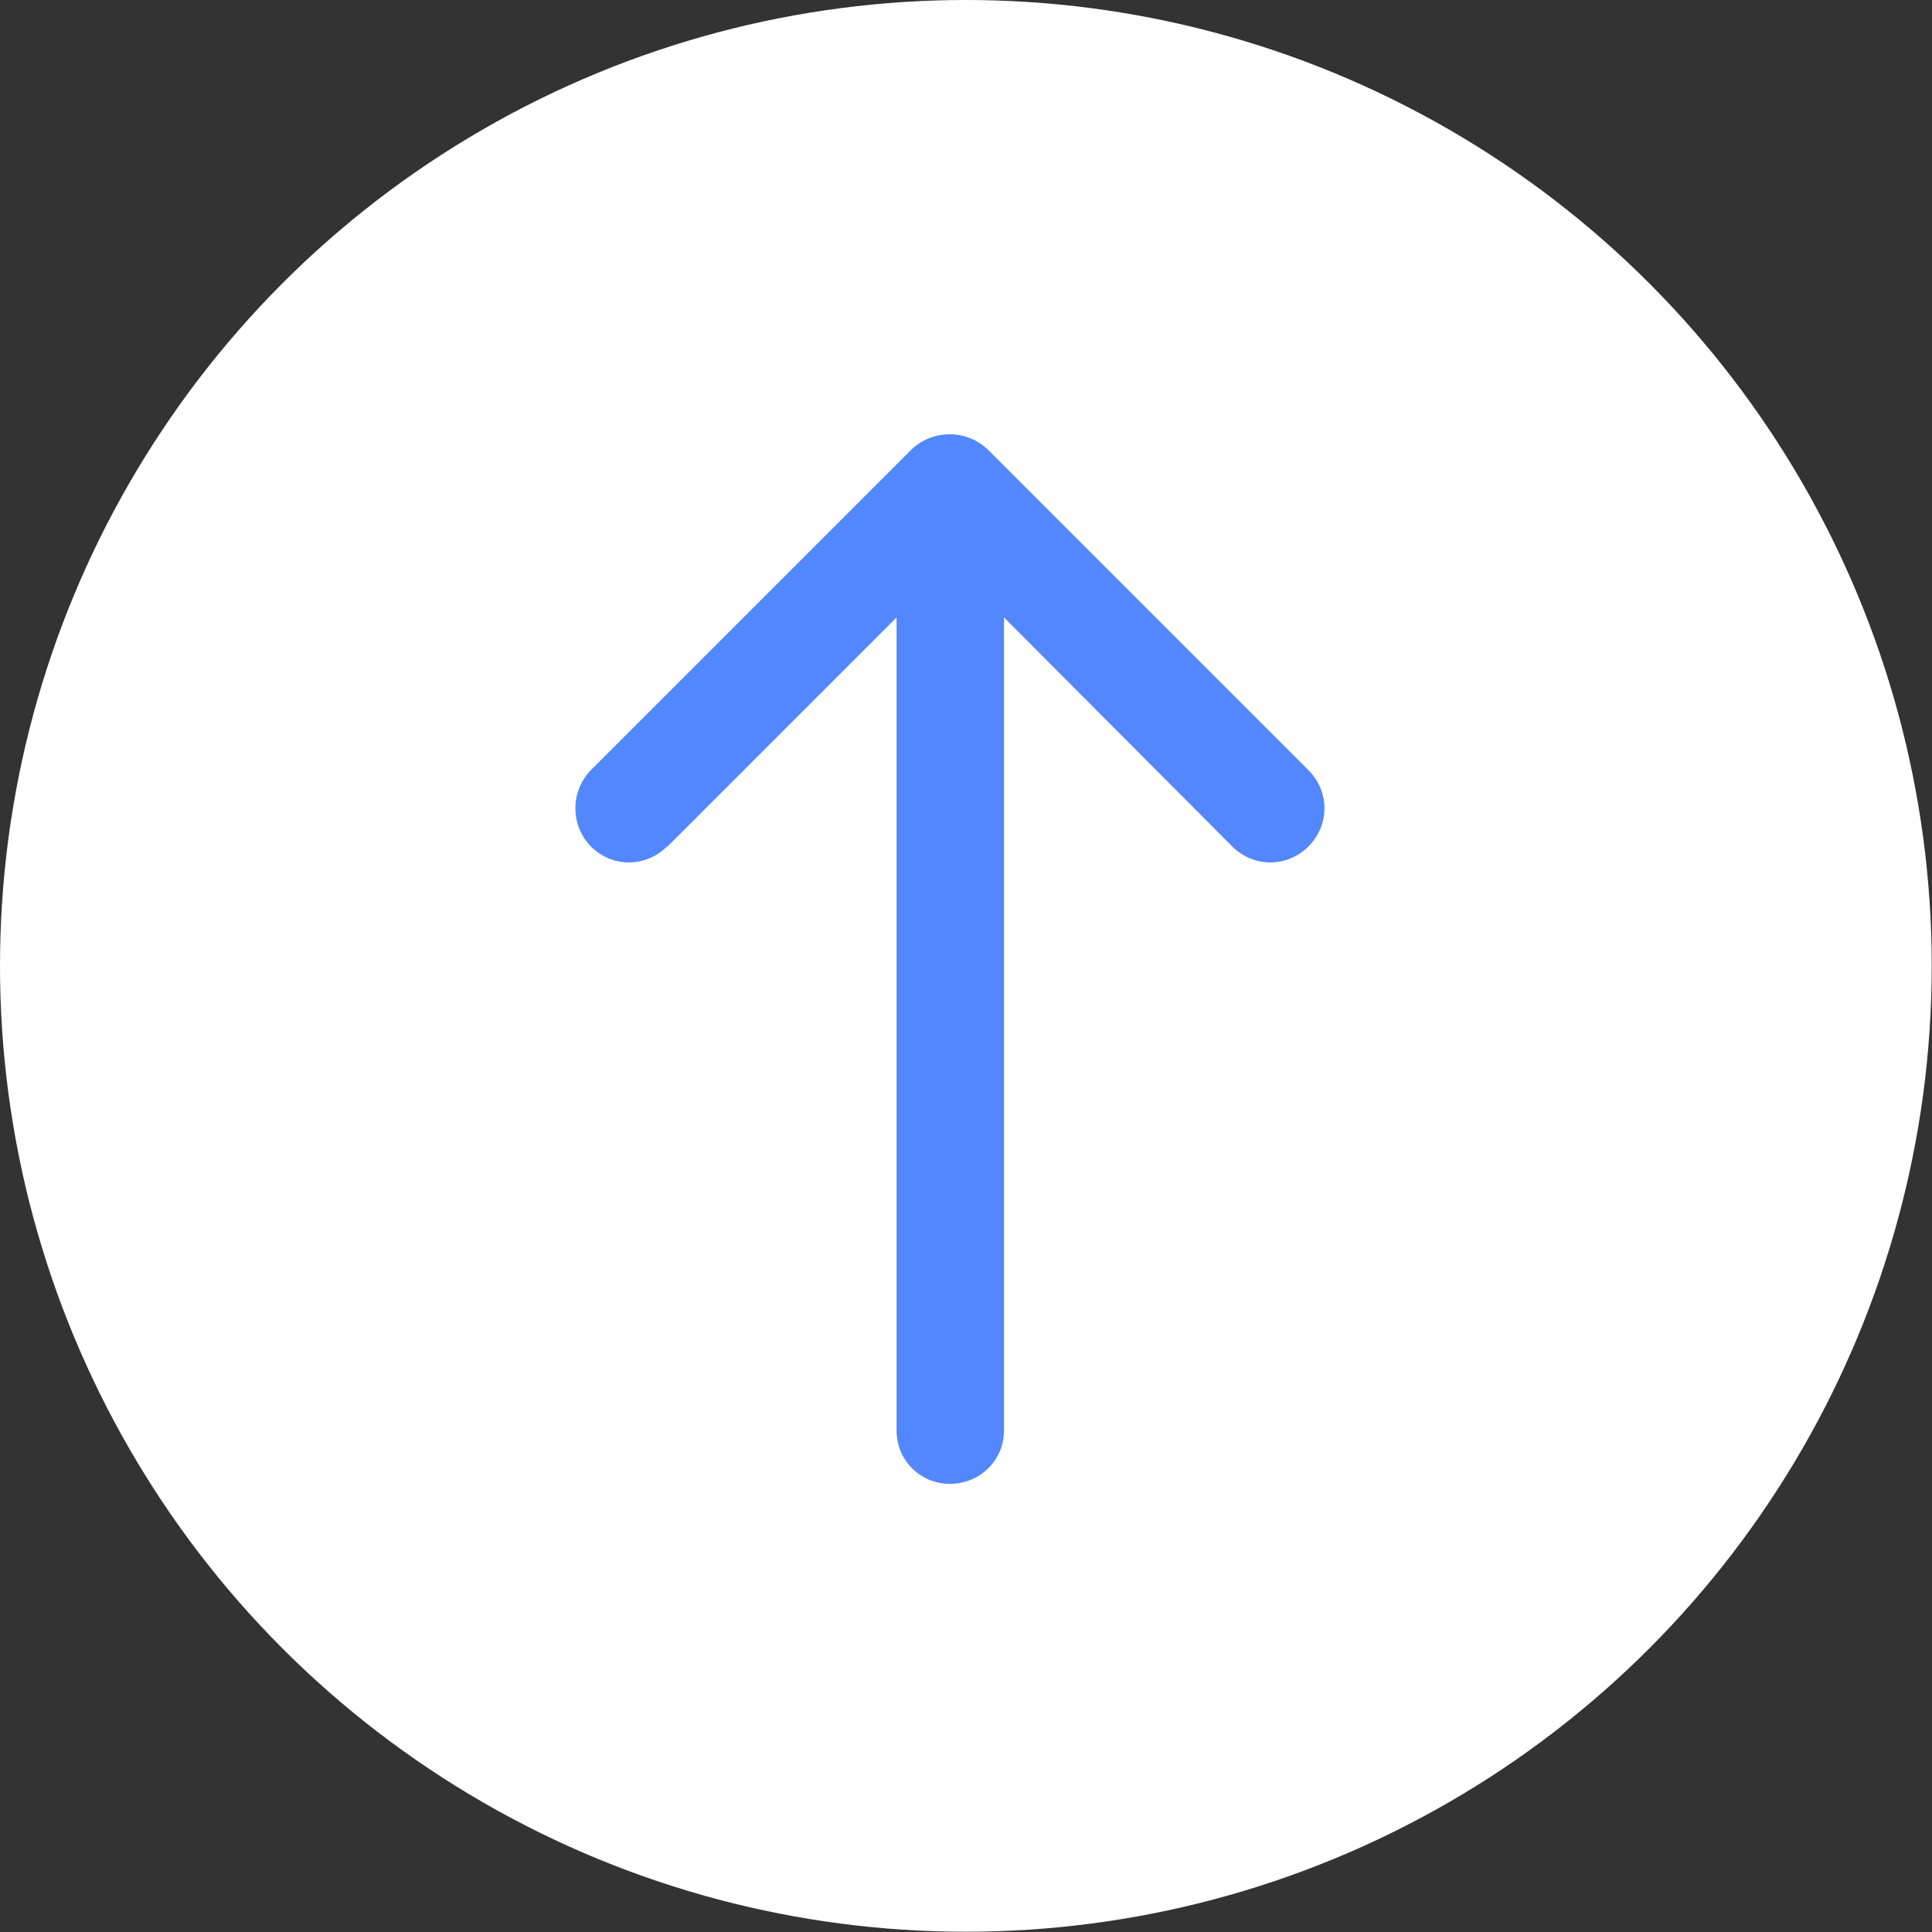
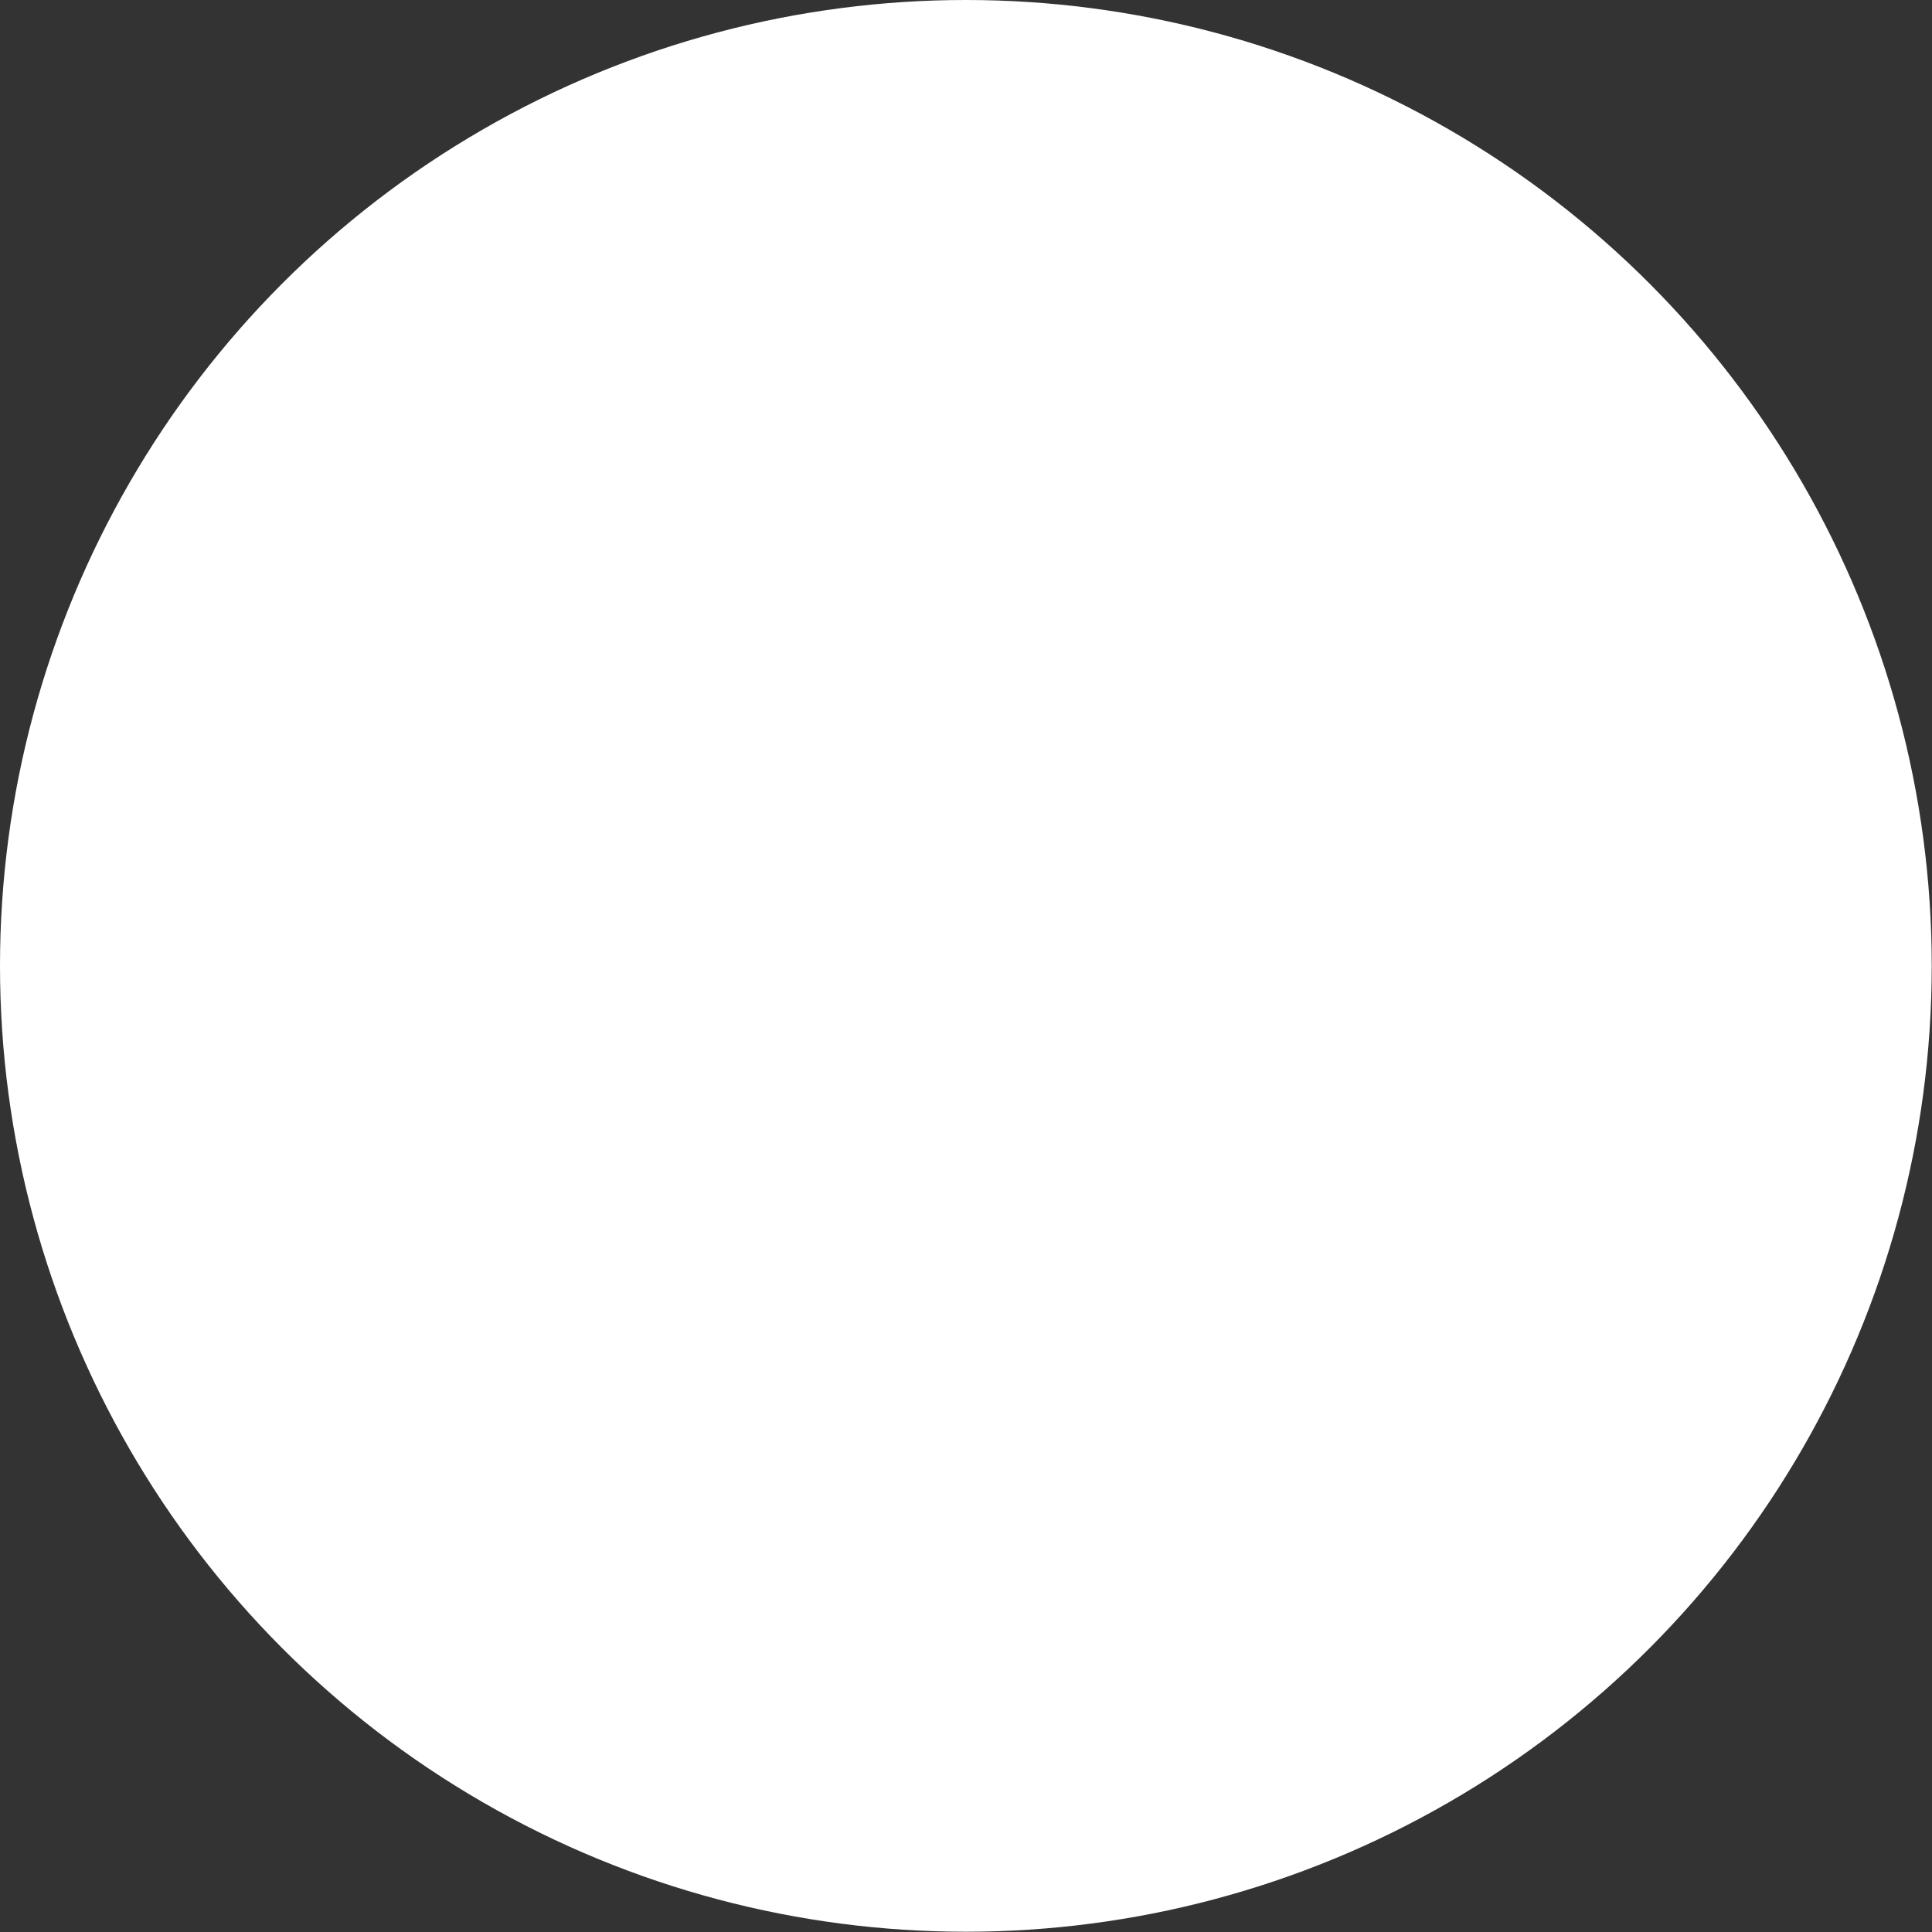
<svg xmlns="http://www.w3.org/2000/svg" id="Capa_2" data-name="Capa 2" viewBox="0 0 72.47 72.47">
  <rect x="0" y="0" width="72.47" height="72.47" fill="#333333" stroke="none" />
  <defs>
    <style>
      .cls-1 {
        fill: #fff;
      }

      .cls-2 {
        fill: #5387ff;
      }
    </style>
  </defs>
  <g id="Grafismos">
    <circle class="cls-1" cx="36.23" cy="36.23" r="36.23" />
-     <path class="cls-2" d="m25.02,31.75c-.8.8-2.06.8-2.86,0-.77-.8-.77-2.06,0-2.86l12-12c.37-.37.89-.6,1.46-.6s1.09.23,1.46.6l12,12c.8.8.8,2.06,0,2.86-.8.8-2.06.8-2.86,0l-8.56-8.59v30.5c0,1.12-.91,2-2.03,2s-2-.89-2-2v-30.5l-8.59,8.59Z" />
  </g>
</svg>